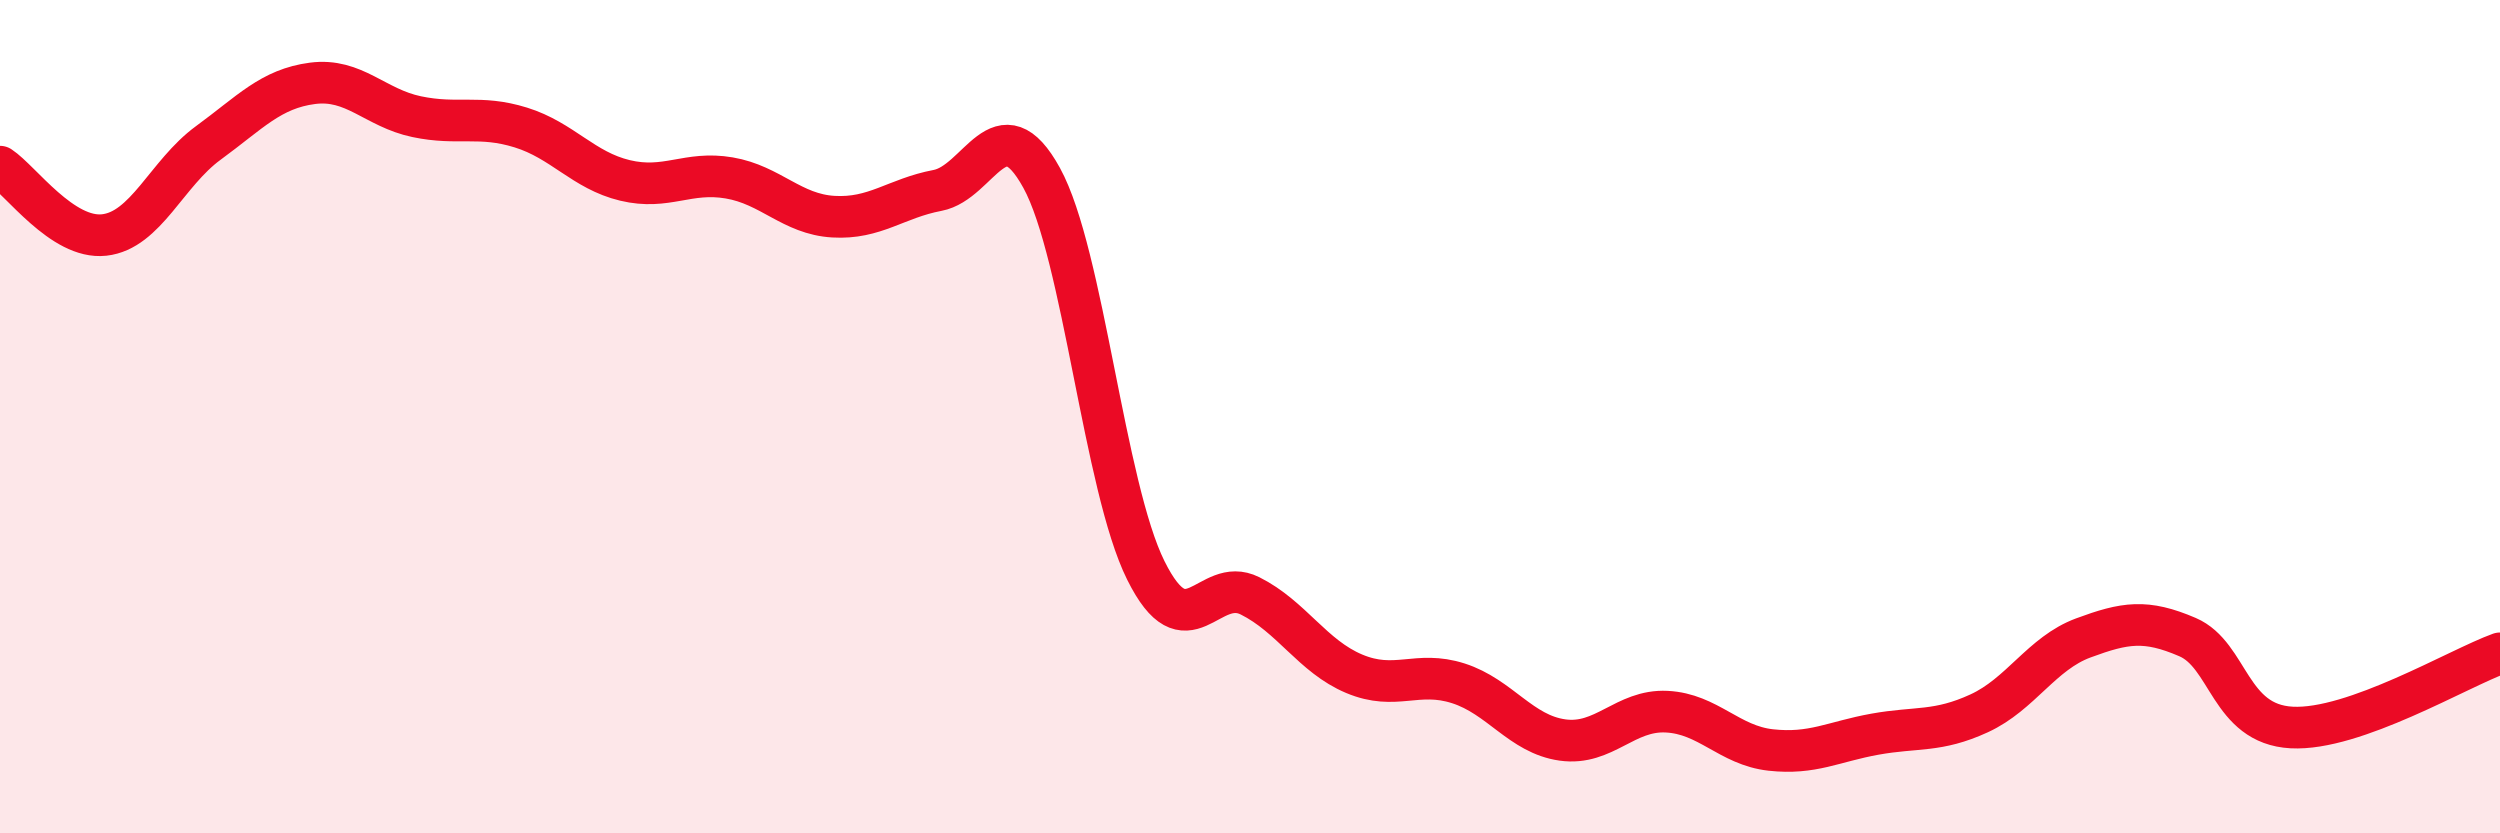
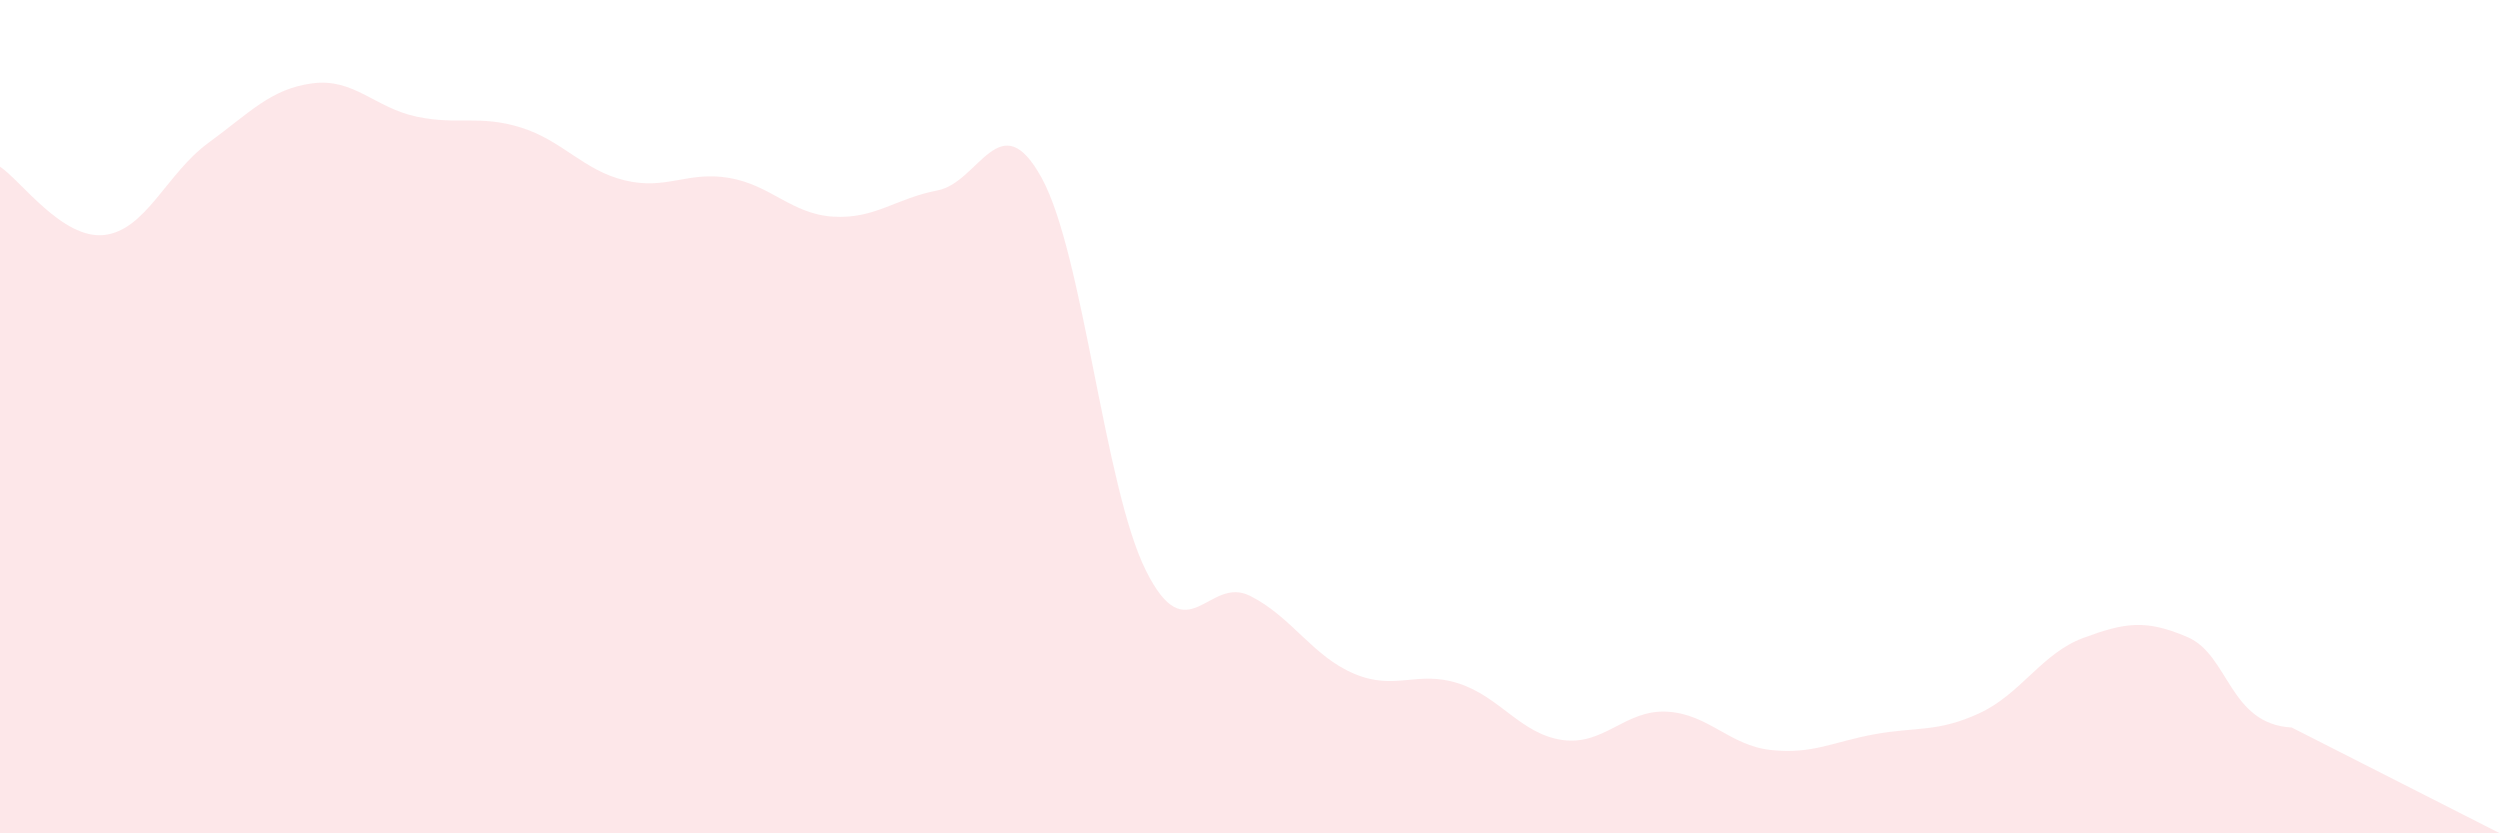
<svg xmlns="http://www.w3.org/2000/svg" width="60" height="20" viewBox="0 0 60 20">
-   <path d="M 0,4 C 0.5,4.33 1.5,5.75 2.5,5.64 C 3.5,5.53 4,4.16 5,3.43 C 6,2.7 6.5,2.13 7.5,2 C 8.5,1.87 9,2.59 10,2.8 C 11,3.01 11.5,2.75 12.5,3.06 C 13.5,3.37 14,4.09 15,4.33 C 16,4.57 16.5,4.1 17.5,4.27 C 18.5,4.44 19,5.14 20,5.2 C 21,5.26 21.5,4.76 22.5,4.57 C 23.5,4.38 24,2.45 25,4.27 C 26,6.09 26.5,11.68 27.5,13.69 C 28.5,15.7 29,13.8 30,14.3 C 31,14.8 31.5,15.75 32.5,16.17 C 33.5,16.59 34,16.08 35,16.4 C 36,16.72 36.5,17.62 37.5,17.76 C 38.5,17.9 39,17.03 40,17.08 C 41,17.13 41.5,17.89 42.5,18 C 43.5,18.11 44,17.8 45,17.62 C 46,17.44 46.5,17.58 47.5,17.12 C 48.5,16.66 49,15.68 50,15.31 C 51,14.94 51.5,14.86 52.5,15.29 C 53.5,15.72 53.5,17.38 55,17.46 C 56.5,17.54 59,16.04 60,15.68L60 20L0 20Z" fill="#EB0A25" opacity="0.1" stroke-linecap="round" stroke-linejoin="round" />
-   <path d="M 0,4 C 0.5,4.33 1.5,5.75 2.5,5.64 C 3.5,5.53 4,4.16 5,3.43 C 6,2.7 6.5,2.13 7.5,2 C 8.5,1.87 9,2.59 10,2.8 C 11,3.01 11.5,2.75 12.5,3.06 C 13.5,3.37 14,4.09 15,4.33 C 16,4.57 16.5,4.1 17.5,4.27 C 18.5,4.44 19,5.14 20,5.2 C 21,5.26 21.5,4.76 22.5,4.57 C 23.5,4.38 24,2.45 25,4.27 C 26,6.09 26.5,11.68 27.5,13.69 C 28.5,15.7 29,13.8 30,14.3 C 31,14.8 31.5,15.75 32.5,16.17 C 33.5,16.59 34,16.08 35,16.4 C 36,16.72 36.5,17.62 37.5,17.76 C 38.5,17.9 39,17.03 40,17.08 C 41,17.13 41.5,17.89 42.5,18 C 43.5,18.11 44,17.8 45,17.62 C 46,17.44 46.5,17.58 47.5,17.12 C 48.5,16.66 49,15.68 50,15.31 C 51,14.94 51.5,14.86 52.5,15.29 C 53.5,15.72 53.5,17.38 55,17.46 C 56.5,17.54 59,16.04 60,15.68" stroke="#EB0A25" stroke-width="1" fill="none" stroke-linecap="round" stroke-linejoin="round" />
+   <path d="M 0,4 C 0.5,4.33 1.5,5.75 2.5,5.64 C 3.5,5.53 4,4.16 5,3.43 C 6,2.7 6.5,2.13 7.5,2 C 8.5,1.87 9,2.59 10,2.8 C 11,3.01 11.5,2.75 12.5,3.06 C 13.5,3.37 14,4.09 15,4.33 C 16,4.57 16.5,4.1 17.5,4.27 C 18.5,4.44 19,5.14 20,5.2 C 21,5.26 21.5,4.76 22.5,4.57 C 23.5,4.38 24,2.45 25,4.27 C 26,6.09 26.5,11.68 27.5,13.69 C 28.5,15.7 29,13.8 30,14.3 C 31,14.8 31.5,15.75 32.5,16.17 C 33.5,16.59 34,16.08 35,16.4 C 36,16.72 36.5,17.62 37.5,17.76 C 38.5,17.9 39,17.03 40,17.08 C 41,17.13 41.5,17.89 42.5,18 C 43.5,18.11 44,17.8 45,17.62 C 46,17.44 46.5,17.58 47.5,17.12 C 48.5,16.66 49,15.68 50,15.31 C 51,14.94 51.5,14.86 52.5,15.29 C 53.5,15.72 53.5,17.38 55,17.46 L60 20L0 20Z" fill="#EB0A25" opacity="0.1" stroke-linecap="round" stroke-linejoin="round" />
</svg>